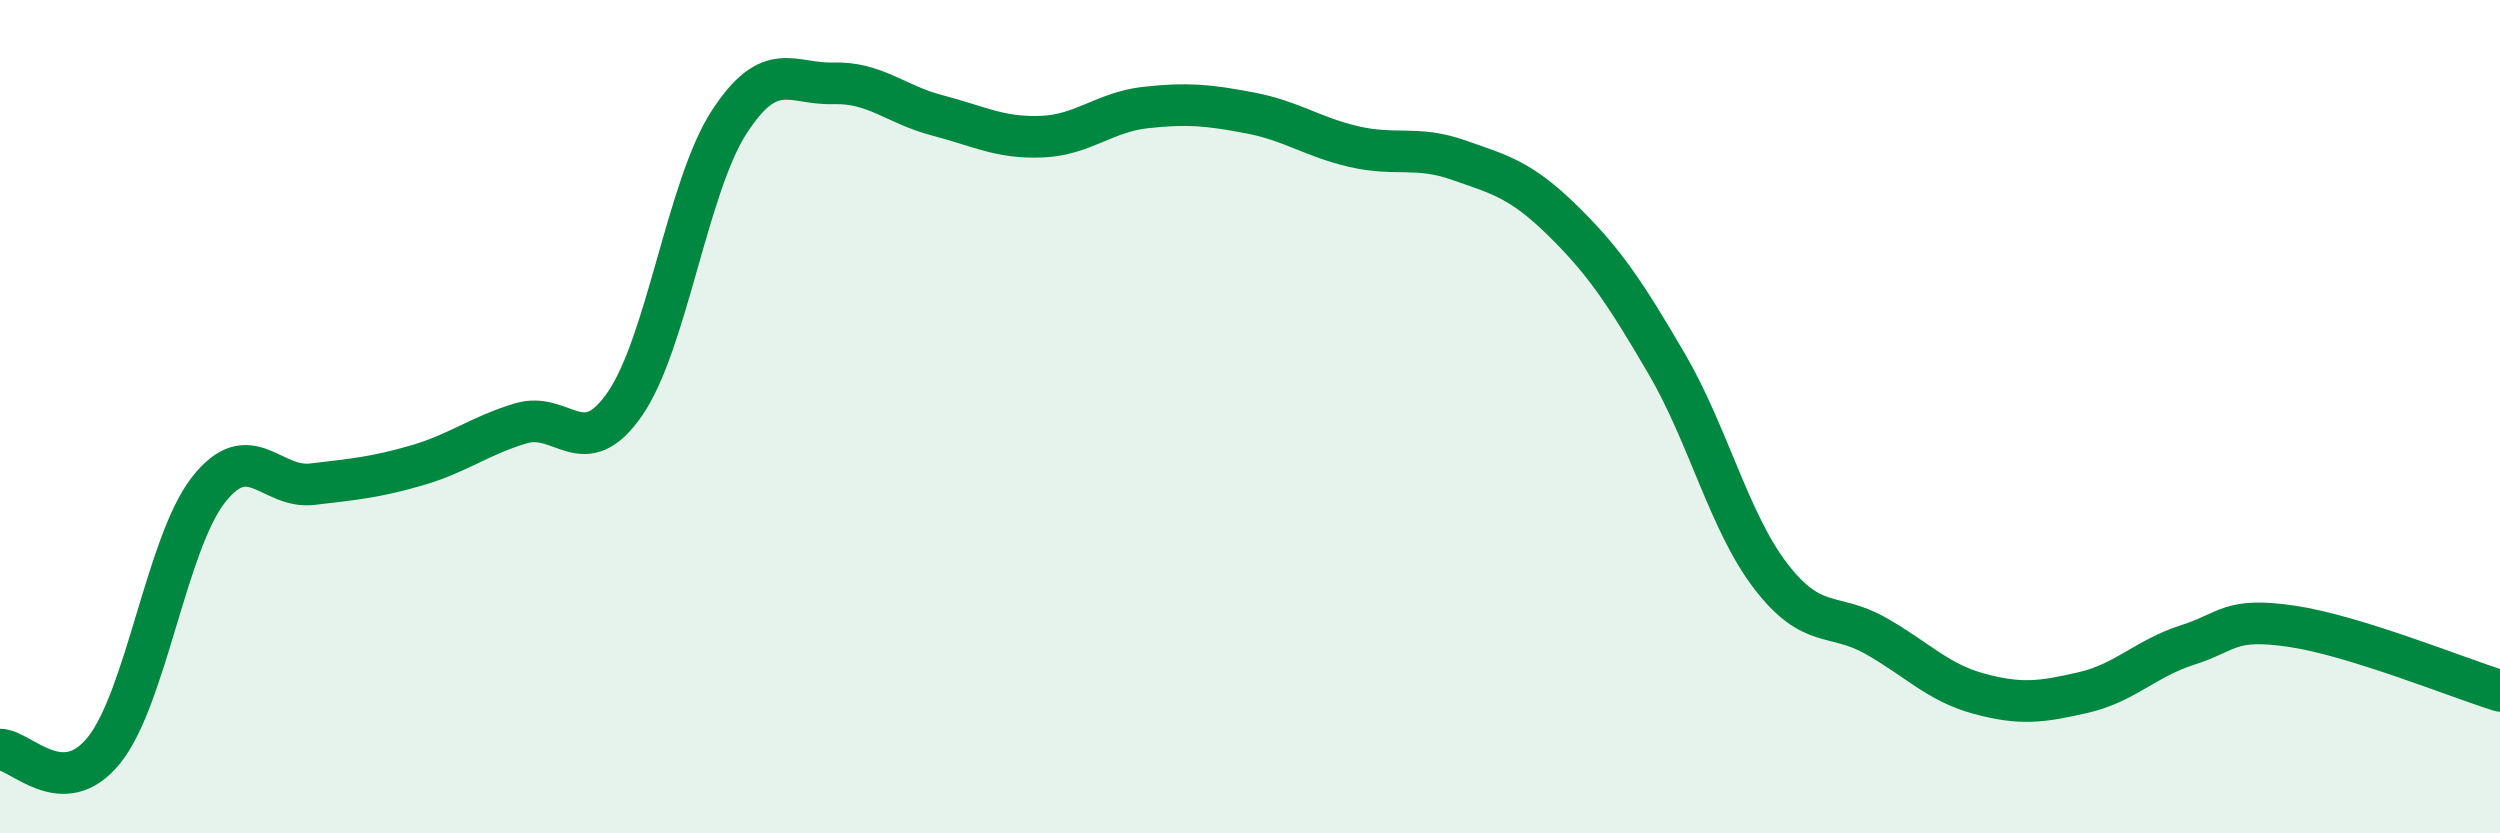
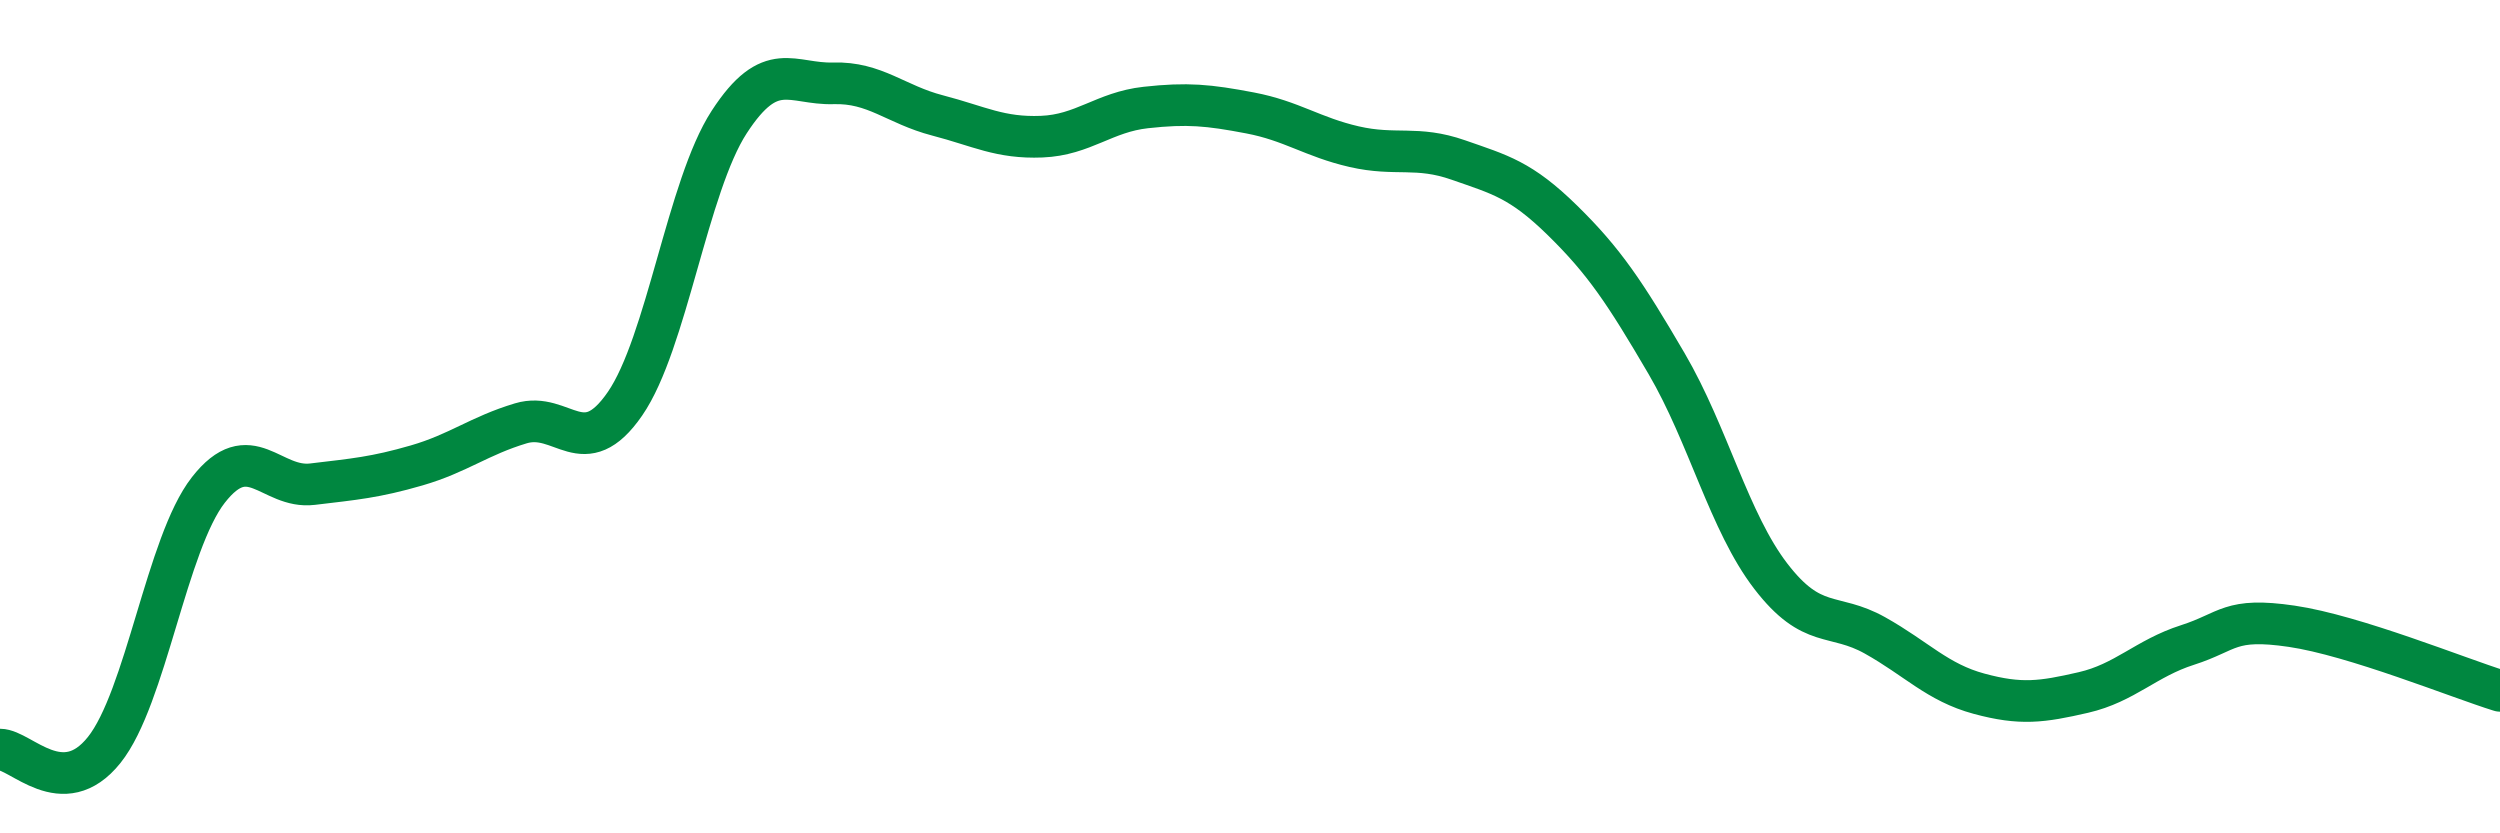
<svg xmlns="http://www.w3.org/2000/svg" width="60" height="20" viewBox="0 0 60 20">
-   <path d="M 0,17.99 C 0.5,17.99 1.5,19.25 2.5,18 C 3.5,16.75 4,13.04 5,11.76 C 6,10.48 6.5,11.74 7.5,11.62 C 8.5,11.5 9,11.46 10,11.17 C 11,10.88 11.5,10.46 12.5,10.16 C 13.5,9.86 14,11.14 15,9.69 C 16,8.24 16.5,4.47 17.5,2.93 C 18.5,1.39 19,2.03 20,2 C 21,1.97 21.5,2.51 22.5,2.77 C 23.5,3.03 24,3.32 25,3.28 C 26,3.24 26.5,2.69 27.5,2.58 C 28.5,2.47 29,2.52 30,2.71 C 31,2.9 31.5,3.29 32.5,3.52 C 33.5,3.75 34,3.49 35,3.84 C 36,4.19 36.5,4.31 37.5,5.29 C 38.5,6.27 39,7.02 40,8.73 C 41,10.44 41.5,12.53 42.5,13.83 C 43.5,15.13 44,14.69 45,15.25 C 46,15.81 46.5,16.38 47.5,16.65 C 48.5,16.92 49,16.85 50,16.62 C 51,16.39 51.5,15.8 52.5,15.48 C 53.5,15.16 53.5,14.81 55,15.03 C 56.5,15.25 59,16.27 60,16.58L60 20L0 20Z" fill="#008740" opacity="0.1" stroke-linecap="round" stroke-linejoin="round" />
  <path d="M 0,17.99 C 0.5,17.99 1.5,19.25 2.5,18 C 3.5,16.75 4,13.04 5,11.76 C 6,10.48 6.5,11.74 7.5,11.62 C 8.5,11.5 9,11.46 10,11.17 C 11,10.88 11.5,10.46 12.5,10.16 C 13.5,9.86 14,11.14 15,9.69 C 16,8.24 16.5,4.47 17.5,2.93 C 18.5,1.39 19,2.03 20,2 C 21,1.97 21.5,2.51 22.5,2.77 C 23.5,3.03 24,3.32 25,3.28 C 26,3.24 26.5,2.69 27.5,2.58 C 28.5,2.47 29,2.52 30,2.71 C 31,2.9 31.5,3.29 32.5,3.52 C 33.5,3.75 34,3.49 35,3.84 C 36,4.19 36.5,4.31 37.5,5.29 C 38.5,6.27 39,7.02 40,8.73 C 41,10.44 41.5,12.53 42.5,13.83 C 43.5,15.13 44,14.69 45,15.25 C 46,15.81 46.5,16.38 47.5,16.65 C 48.5,16.92 49,16.85 50,16.62 C 51,16.39 51.5,15.8 52.5,15.48 C 53.5,15.16 53.5,14.81 55,15.03 C 56.5,15.25 59,16.27 60,16.58" stroke="#008740" stroke-width="1" fill="none" stroke-linecap="round" stroke-linejoin="round" />
</svg>